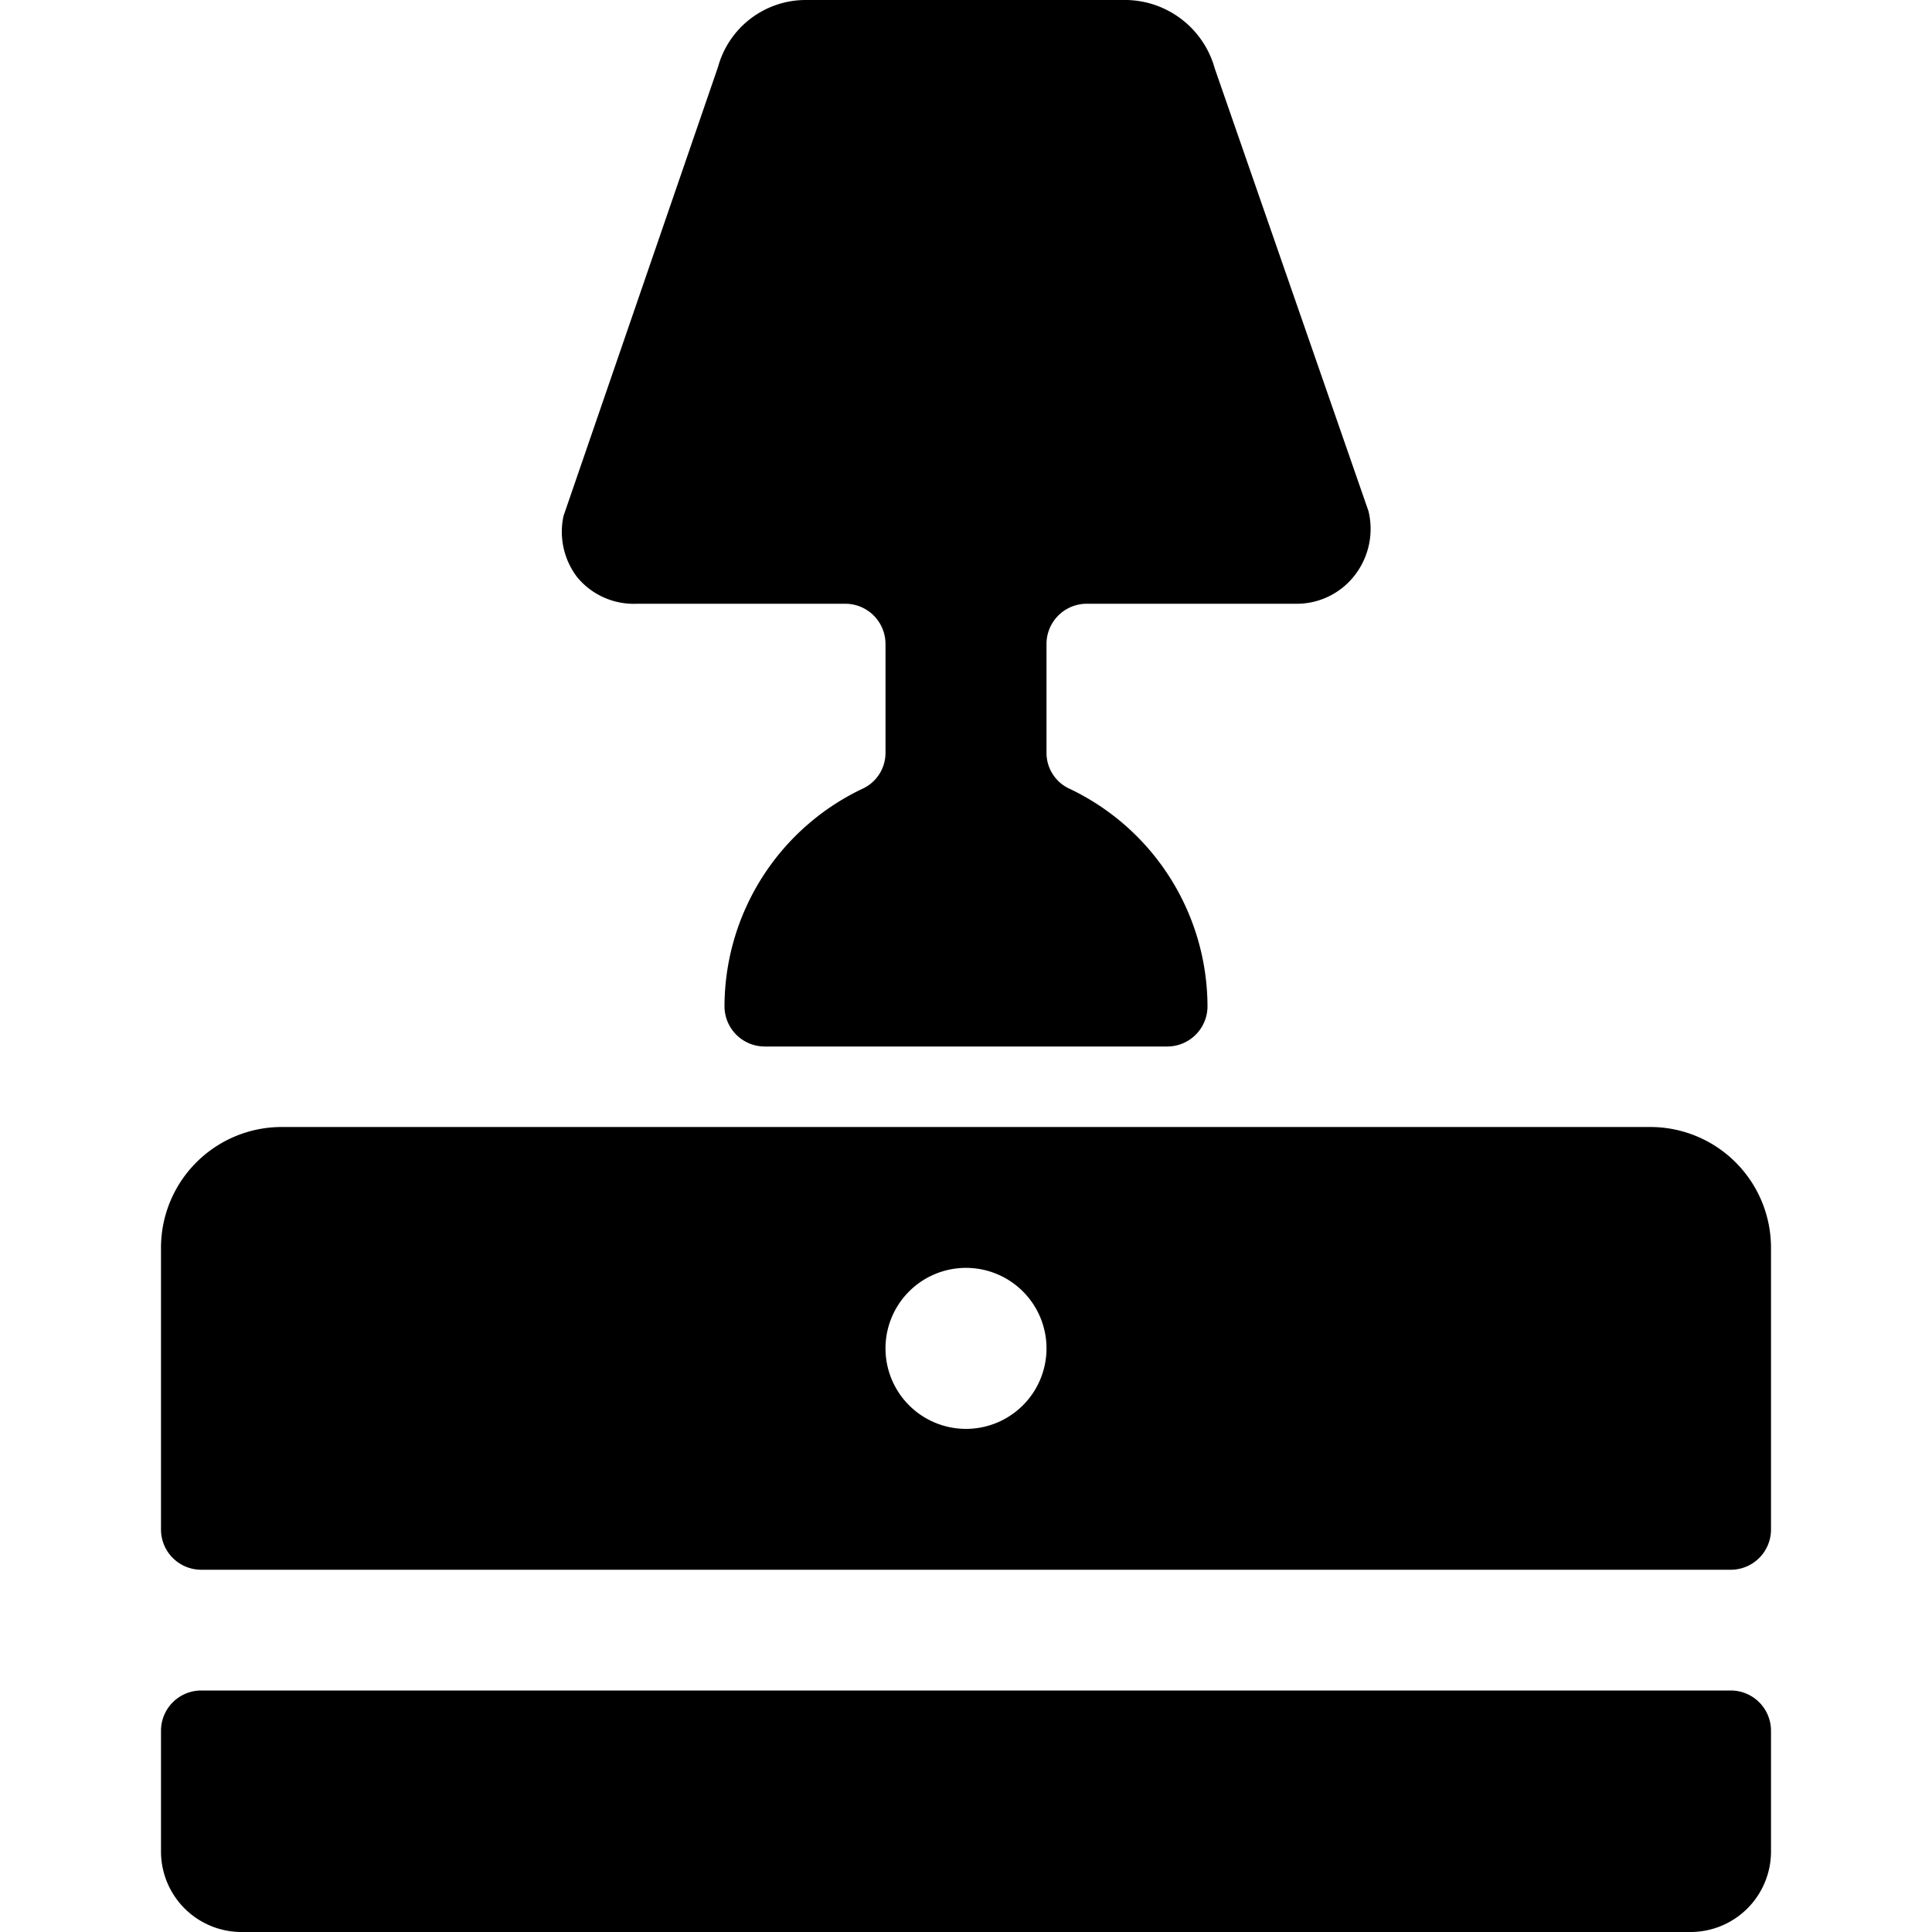
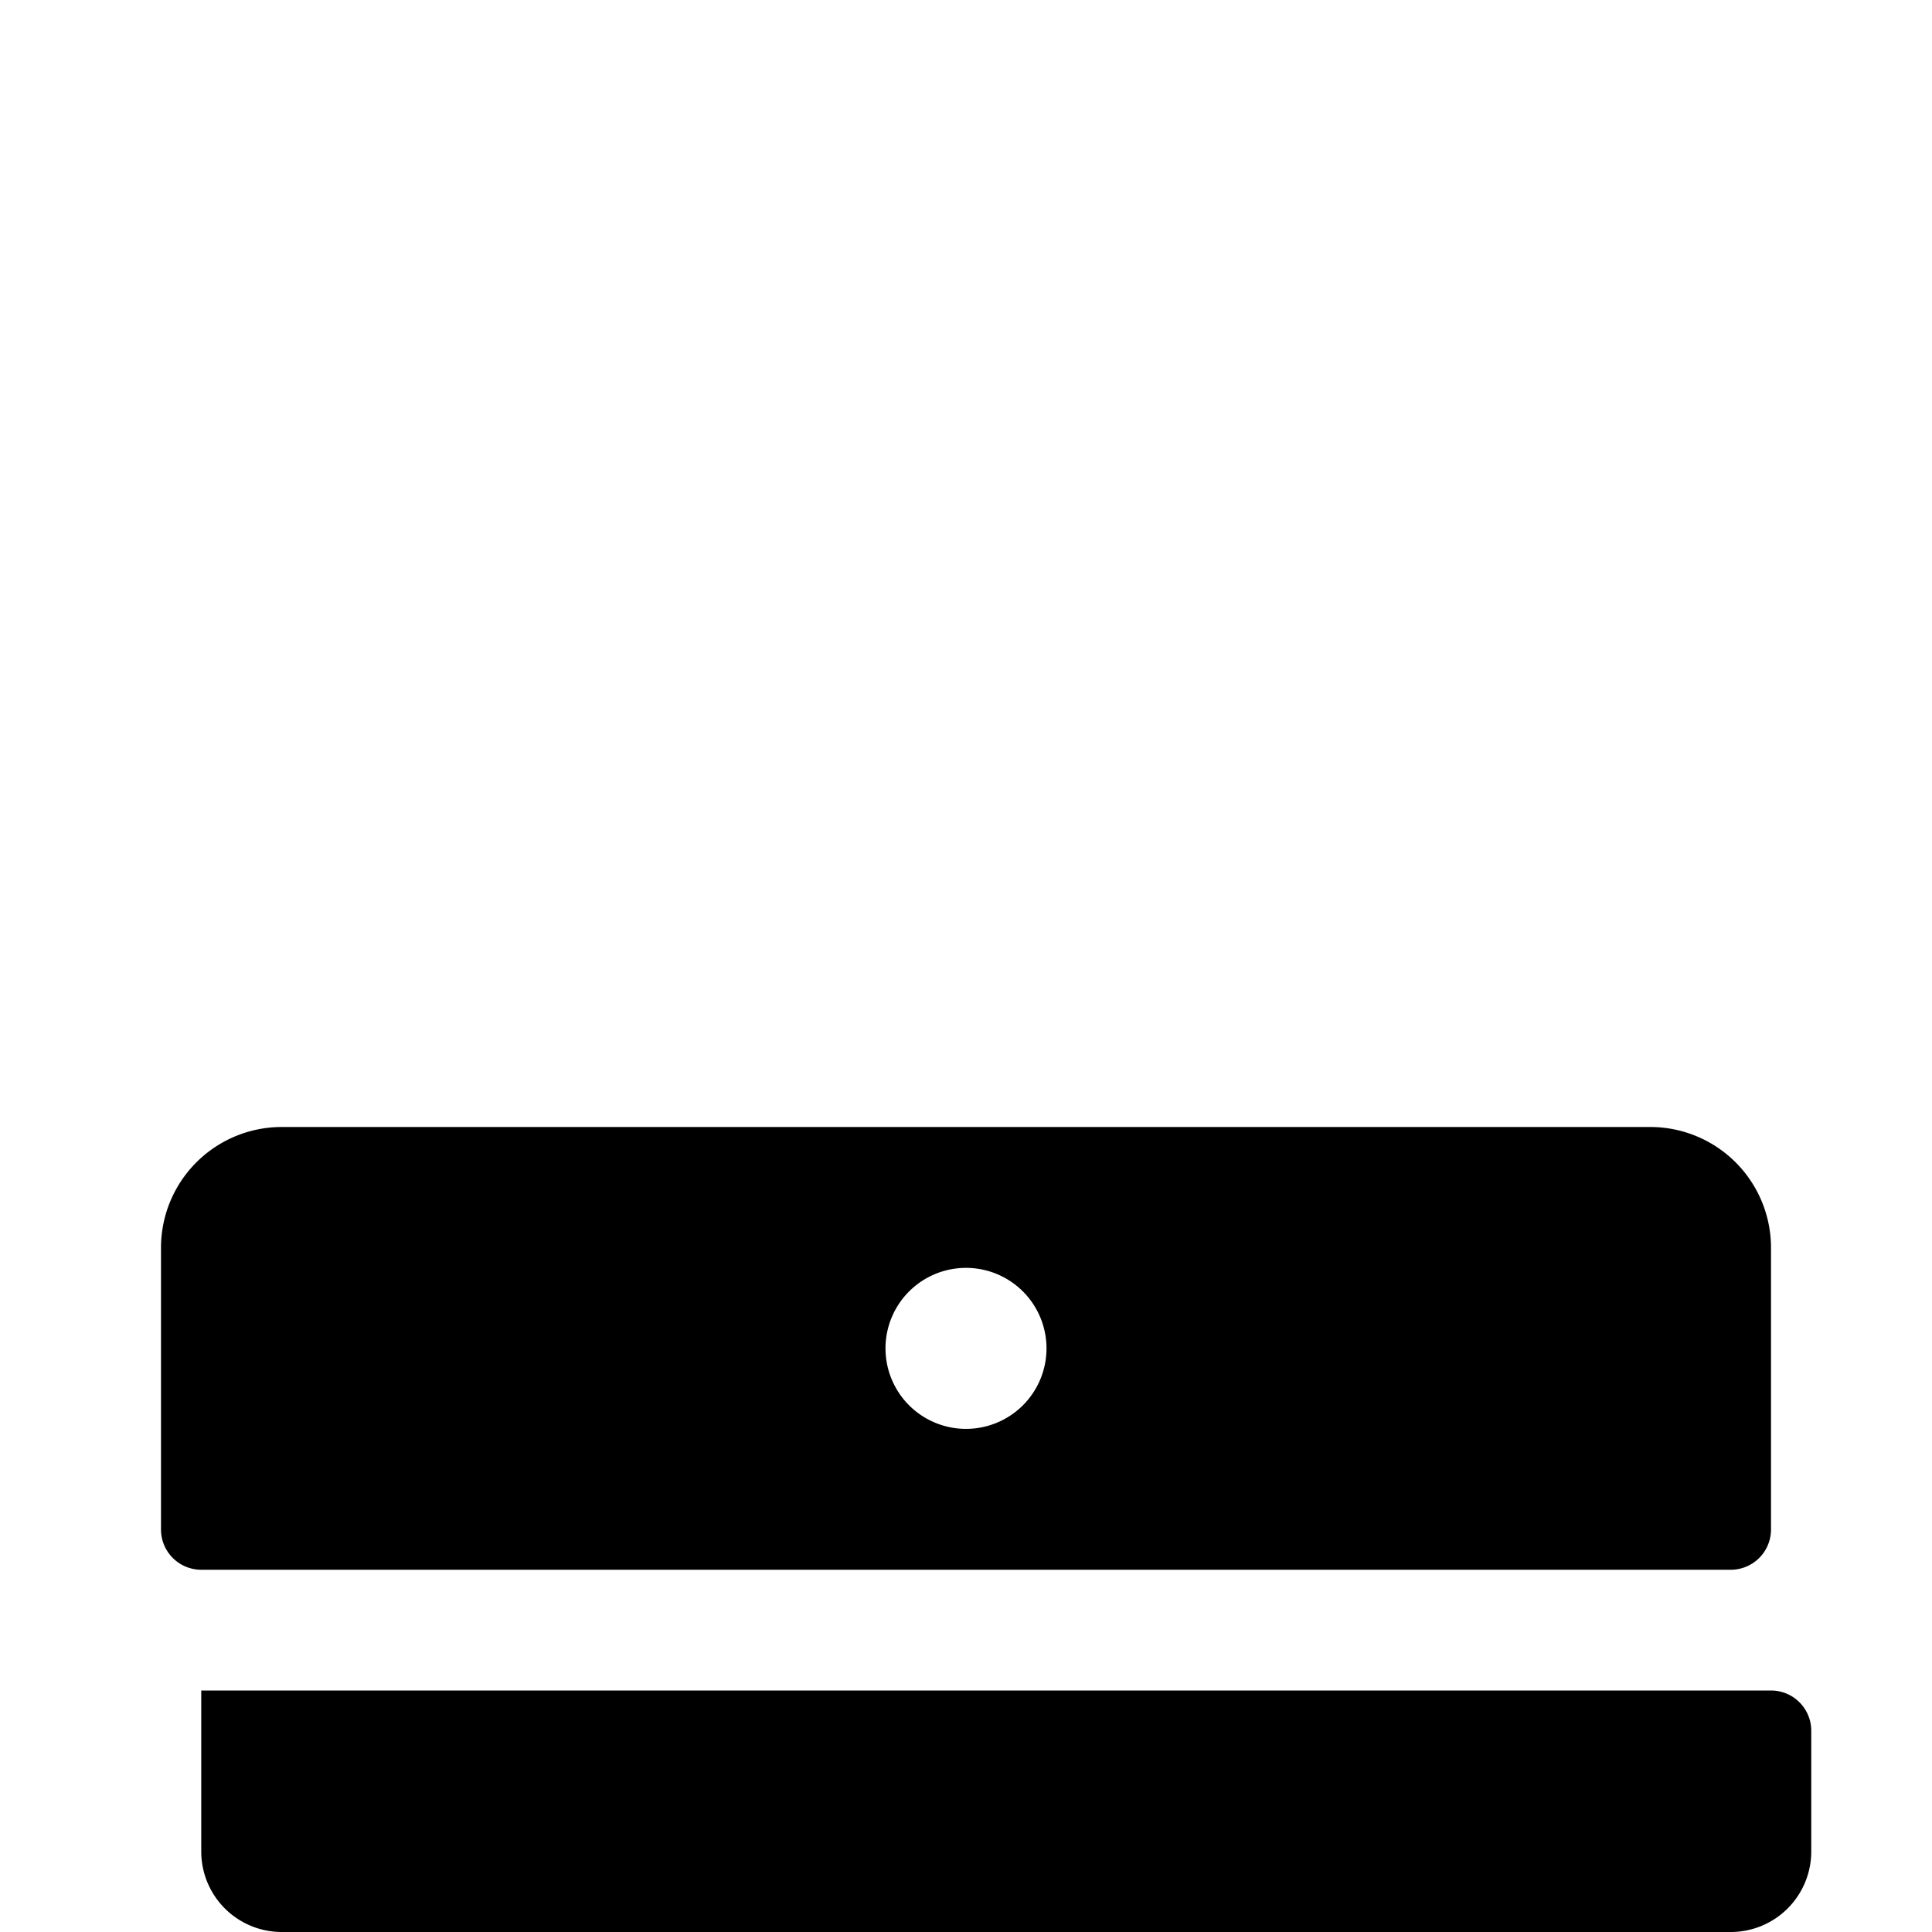
<svg xmlns="http://www.w3.org/2000/svg" viewBox="0 0 24 24">
  <g>
    <path d="M20.5 14h-17A1.5 1.5 0 0 0 2 15.5V19a0.5 0.5 0 0 0 0.5 0.5h19a0.5 0.5 0 0 0 0.5 -0.5v-3.5a1.5 1.5 0 0 0 -1.5 -1.5ZM12 17.75a1 1 0 1 1 1 -1 1 1 0 0 1 -1 1Z" fill="#000000" stroke-width="1" />
-     <path d="M21.5 21h-19a0.5 0.5 0 0 0 -0.5 0.5V23a1 1 0 0 0 1 1h18a1 1 0 0 0 1 -1v-1.5a0.5 0.5 0 0 0 -0.5 -0.5Z" fill="#000000" stroke-width="1" />
-     <path d="M7.91 7.5h2.59a0.5 0.5 0 0 1 0.5 0.5v1.35a0.49 0.49 0 0 1 -0.29 0.45A3 3 0 0 0 9 12.5a0.5 0.5 0 0 0 0.5 0.5h5a0.5 0.5 0 0 0 0.5 -0.5 3 3 0 0 0 -1.71 -2.7 0.49 0.49 0 0 1 -0.29 -0.45V8a0.5 0.5 0 0 1 0.5 -0.5h2.59a0.91 0.91 0 0 0 0.72 -0.33 0.94 0.94 0 0 0 0.19 -0.82L15.09 0.85A1.16 1.16 0 0 0 14 0h-4a1.13 1.13 0 0 0 -1.08 0.83L7 6.41a0.93 0.93 0 0 0 0.17 0.76 0.91 0.91 0 0 0 0.74 0.33Z" fill="#000000" stroke-width="1" />
+     <path d="M21.5 21h-19V23a1 1 0 0 0 1 1h18a1 1 0 0 0 1 -1v-1.5a0.5 0.5 0 0 0 -0.5 -0.5Z" fill="#000000" stroke-width="1" />
  </g>
</svg>